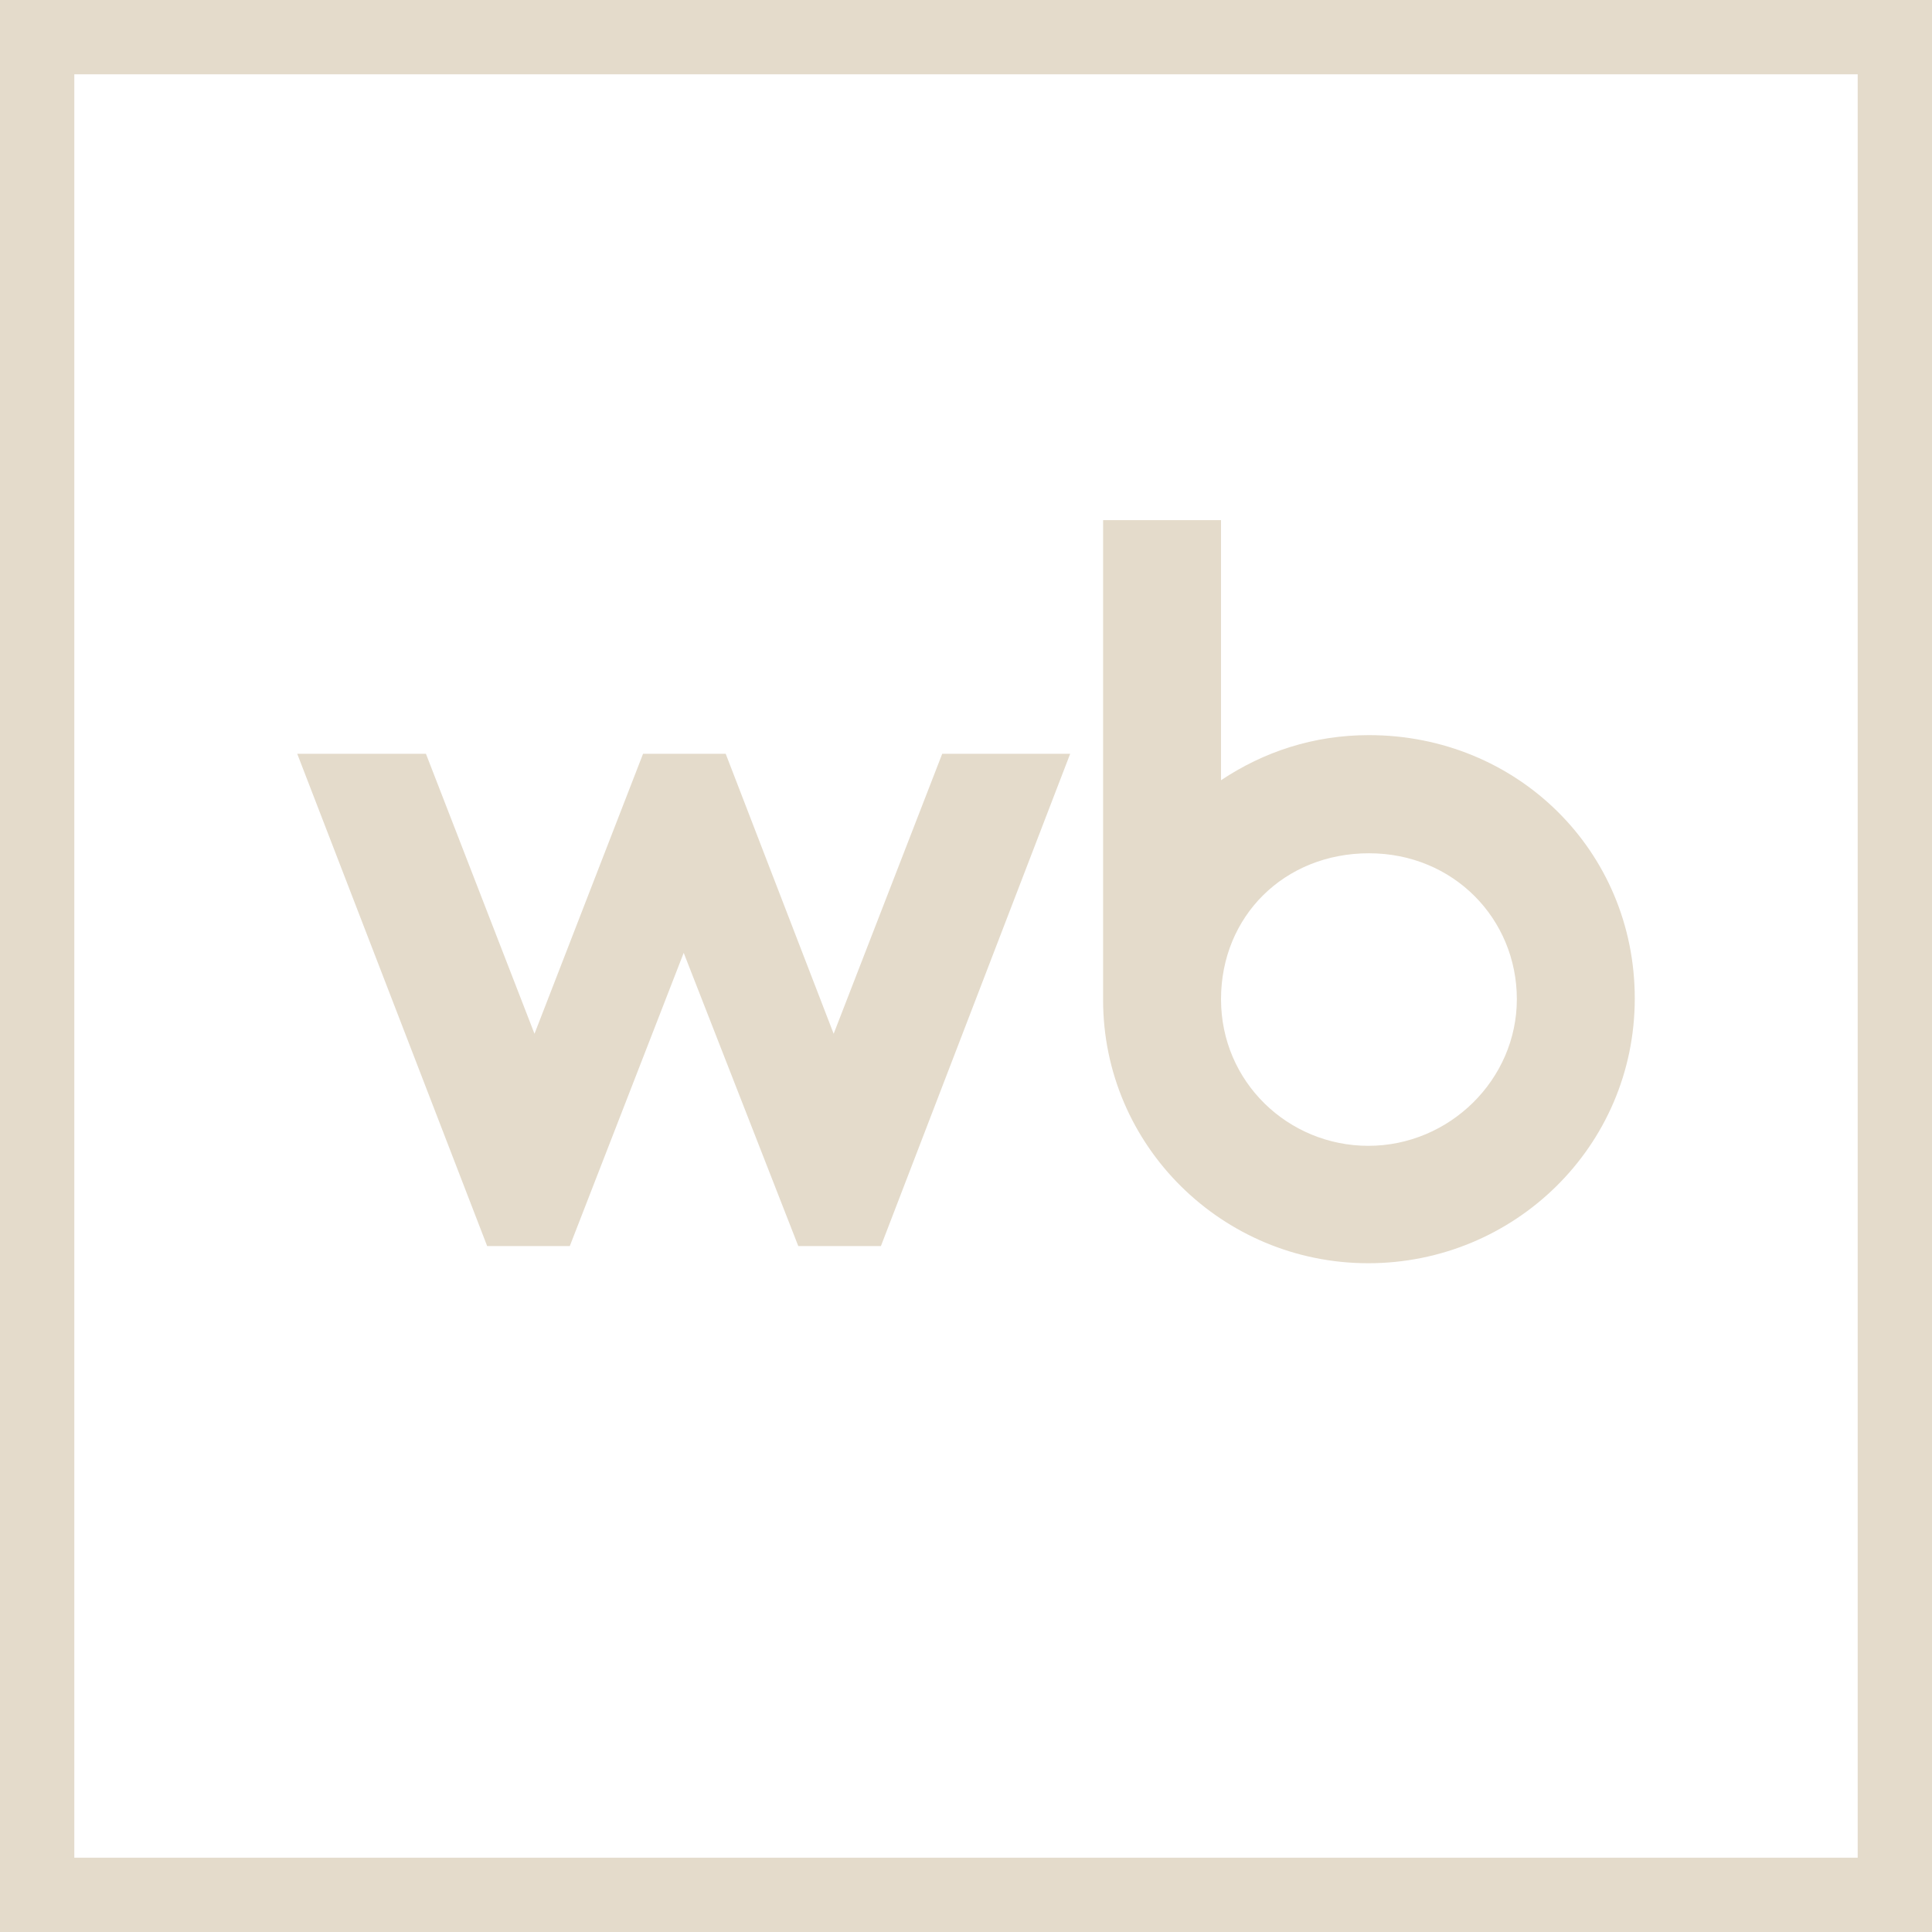
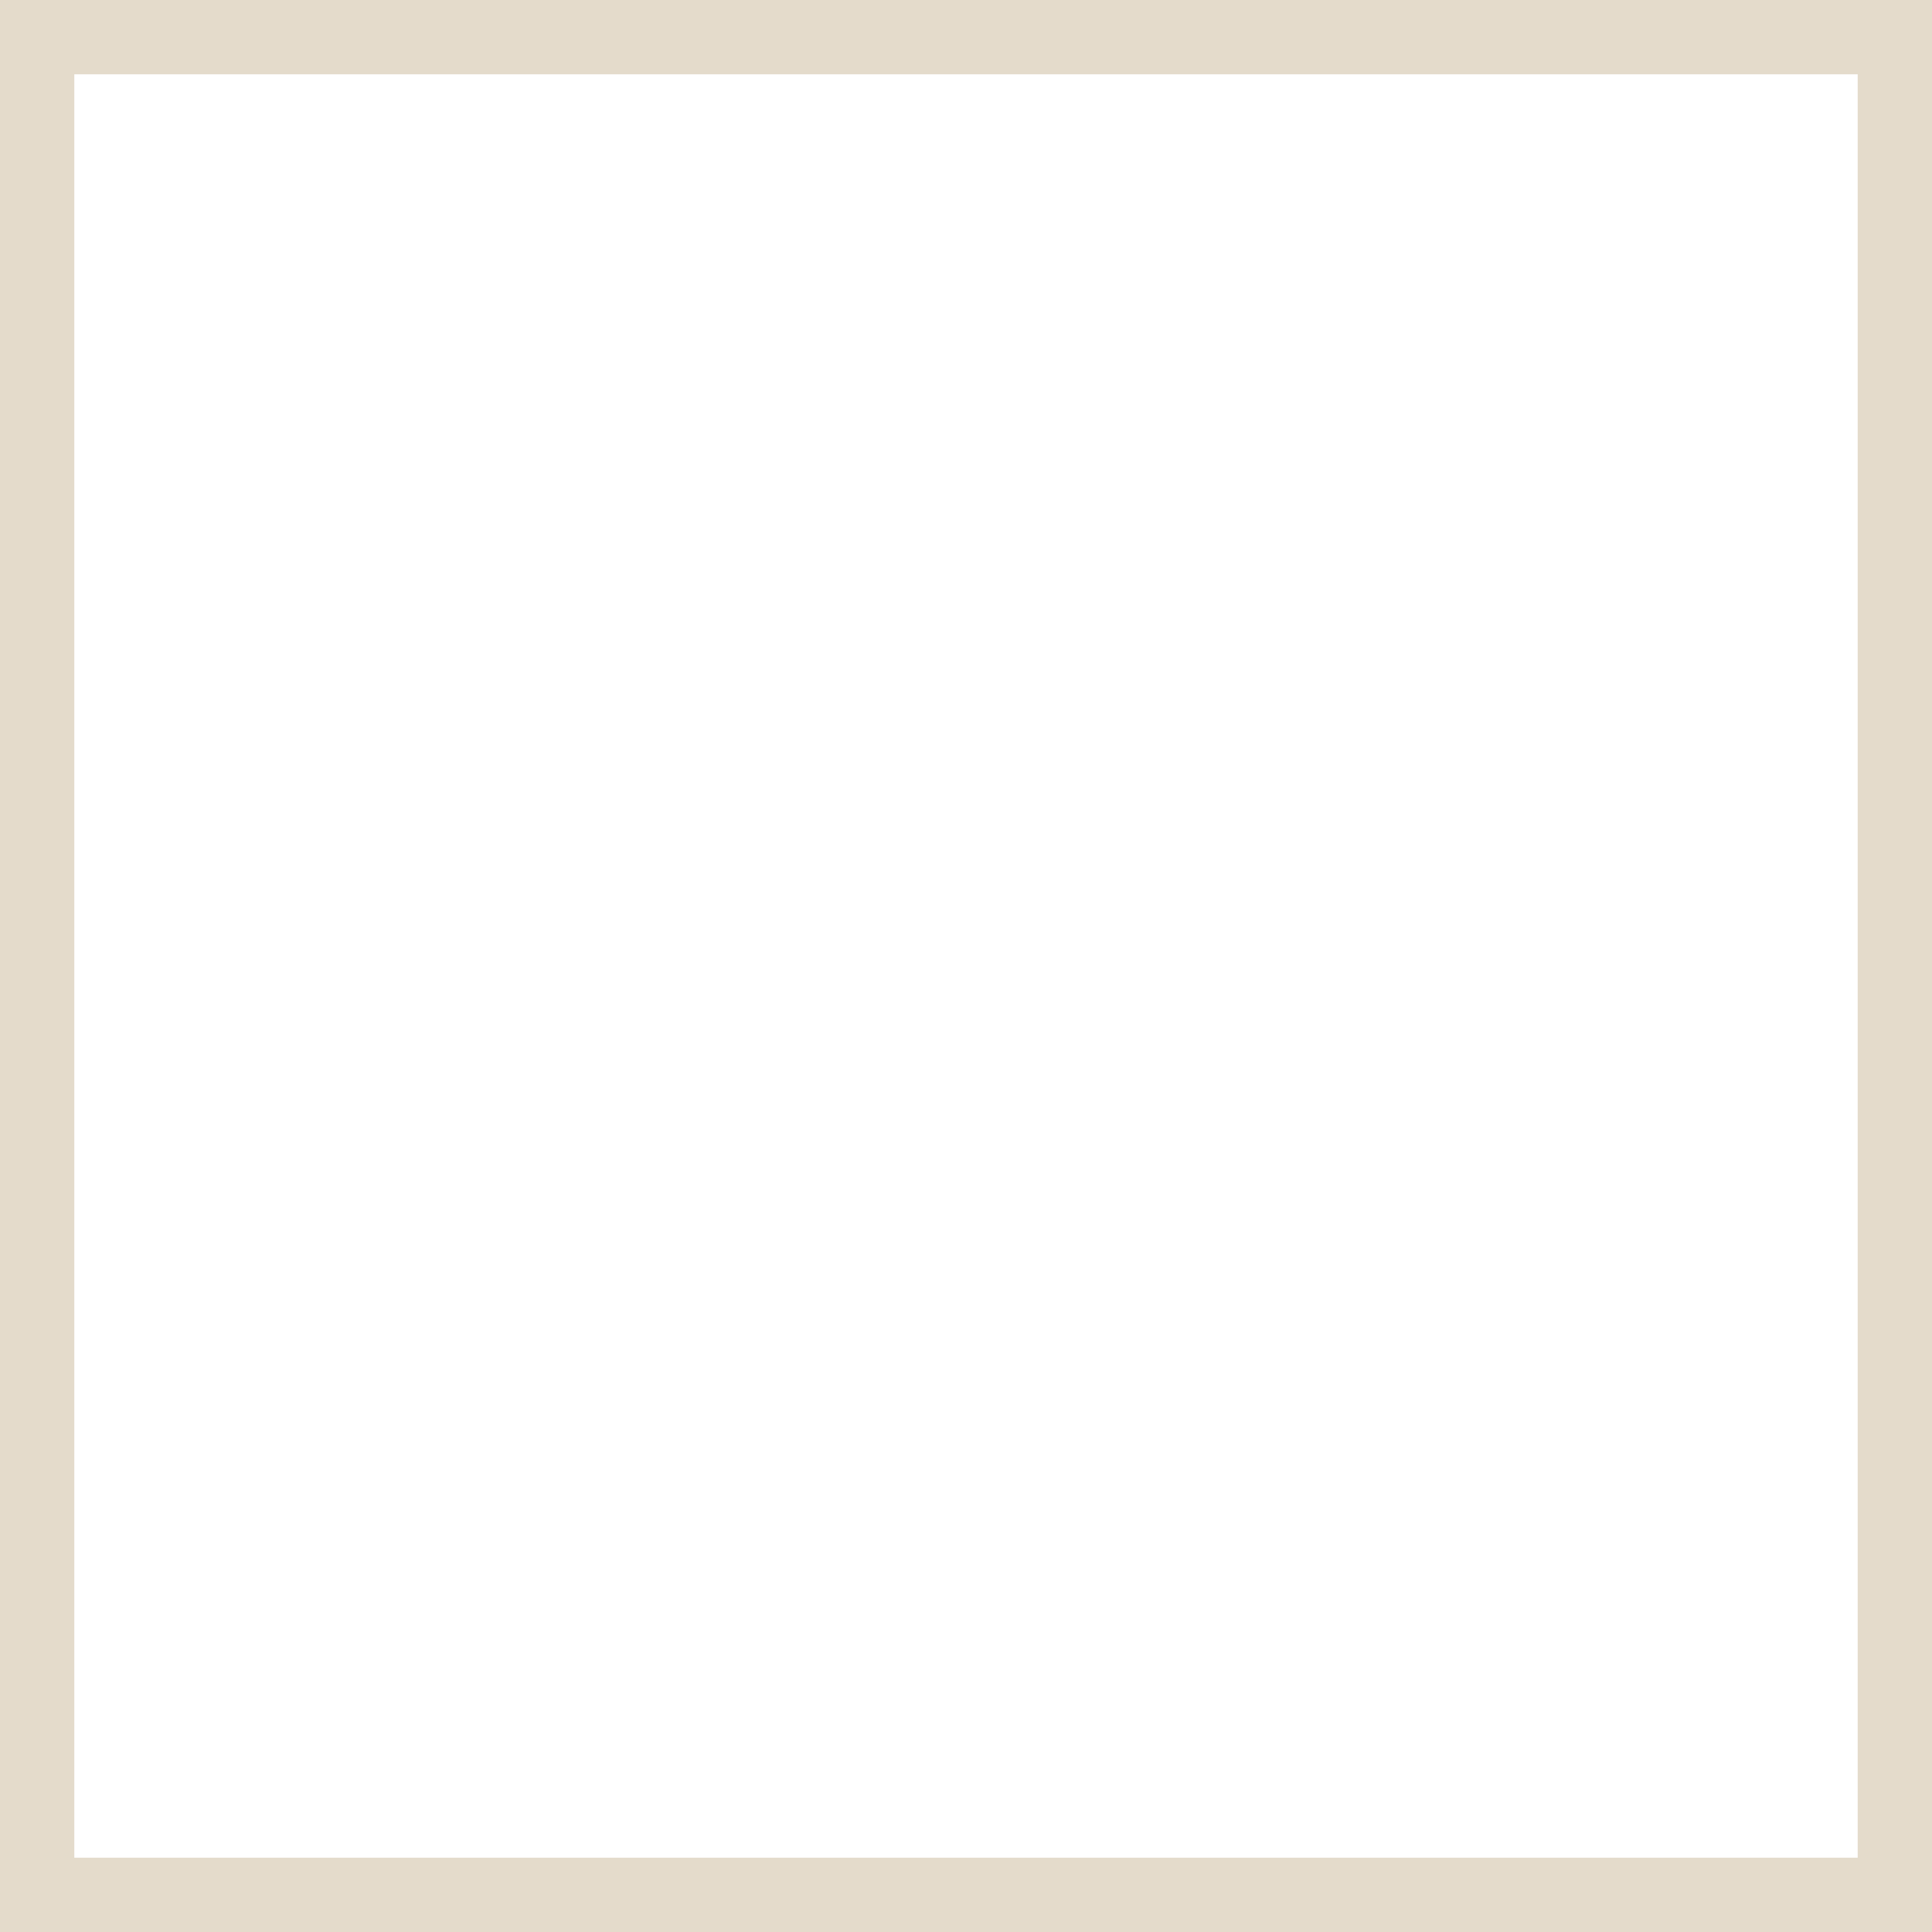
<svg xmlns="http://www.w3.org/2000/svg" width="26" height="26" viewBox="0 0 26 26" fill="none">
  <rect x="0.5" y="0.5" width="25" height="25" stroke="#E4DBCB" />
-   <path d="M18.422 9.893C17.678 9.893 17.006 10.117 16.432 10.5V7H14.845V13.456C14.845 15.419 16.45 17 18.413 17C20.377 17 22 15.429 22 13.437C22 11.446 20.413 9.893 18.422 9.893ZM11.219 13.912L9.766 10.144H8.654L7.193 13.912L5.732 10.144H4L6.556 16.769H7.668L9.201 12.823L10.743 16.769H11.855L14.402 10.144H12.68L11.219 13.912ZM18.414 15.42C17.338 15.42 16.432 14.563 16.432 13.447C16.432 12.33 17.284 11.483 18.423 11.483C19.562 11.483 20.413 12.367 20.413 13.447C20.413 14.527 19.508 15.42 18.414 15.42Z" fill="#E4DBCB" />
</svg>